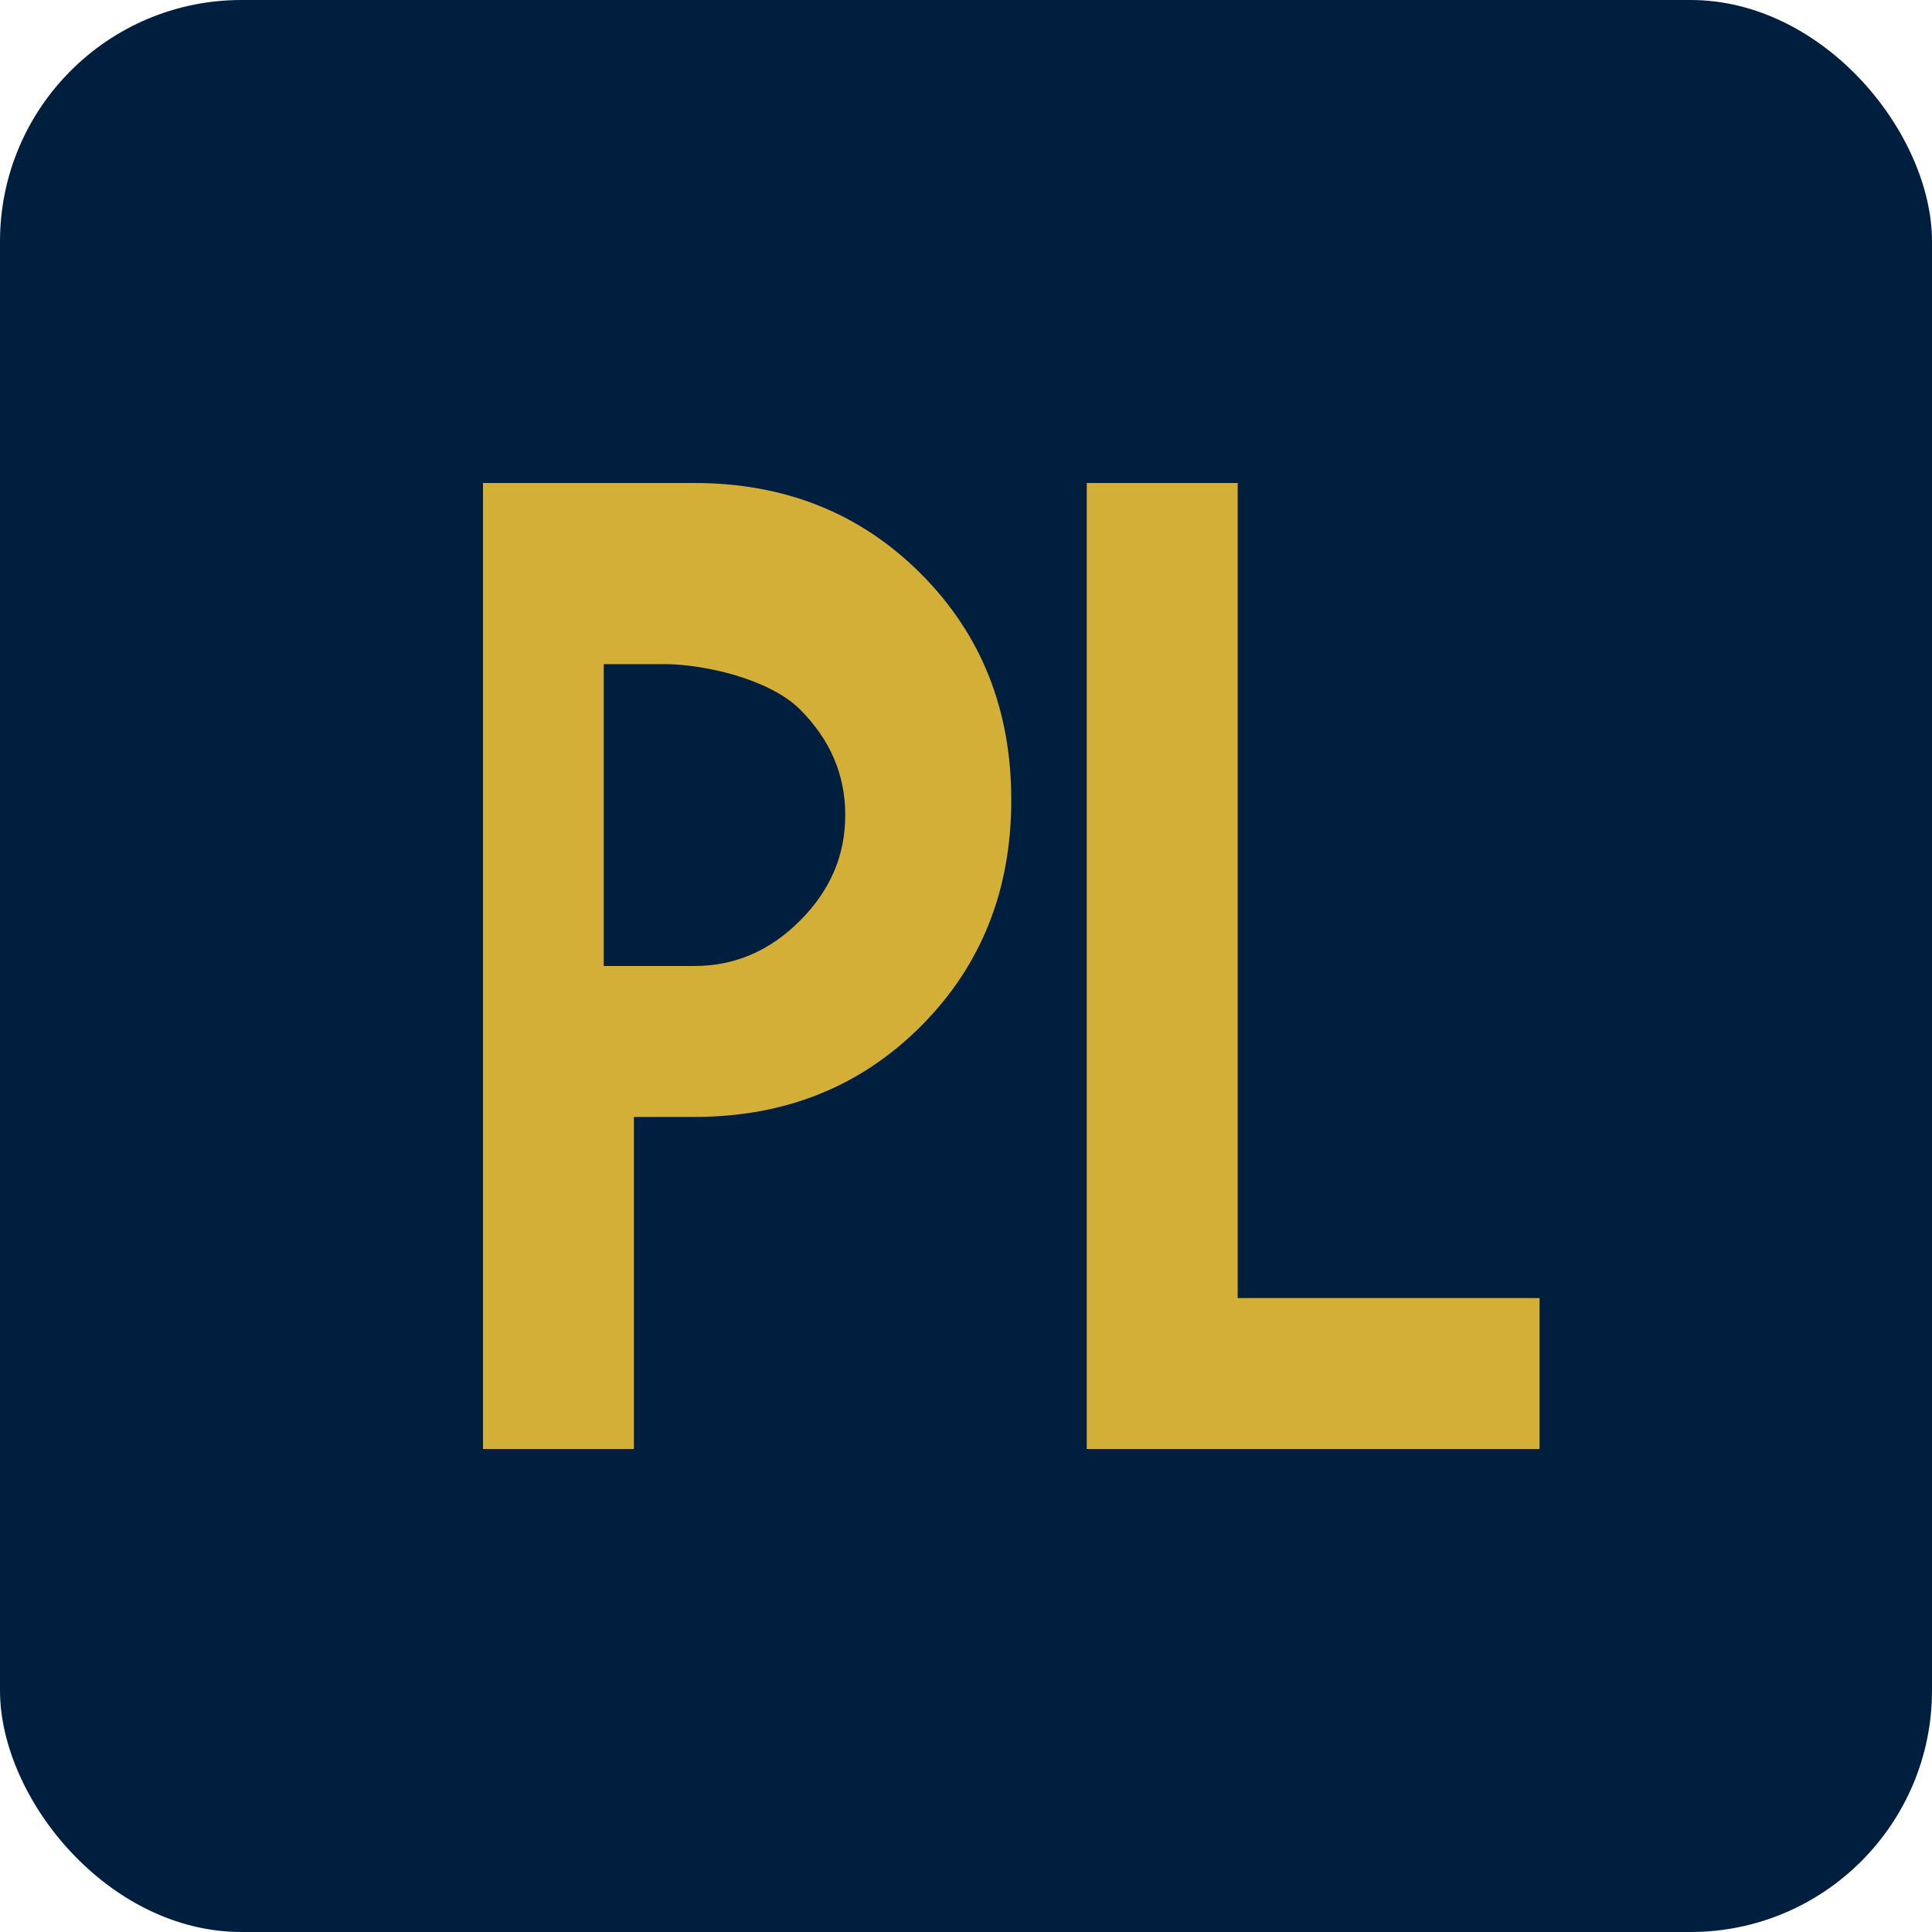
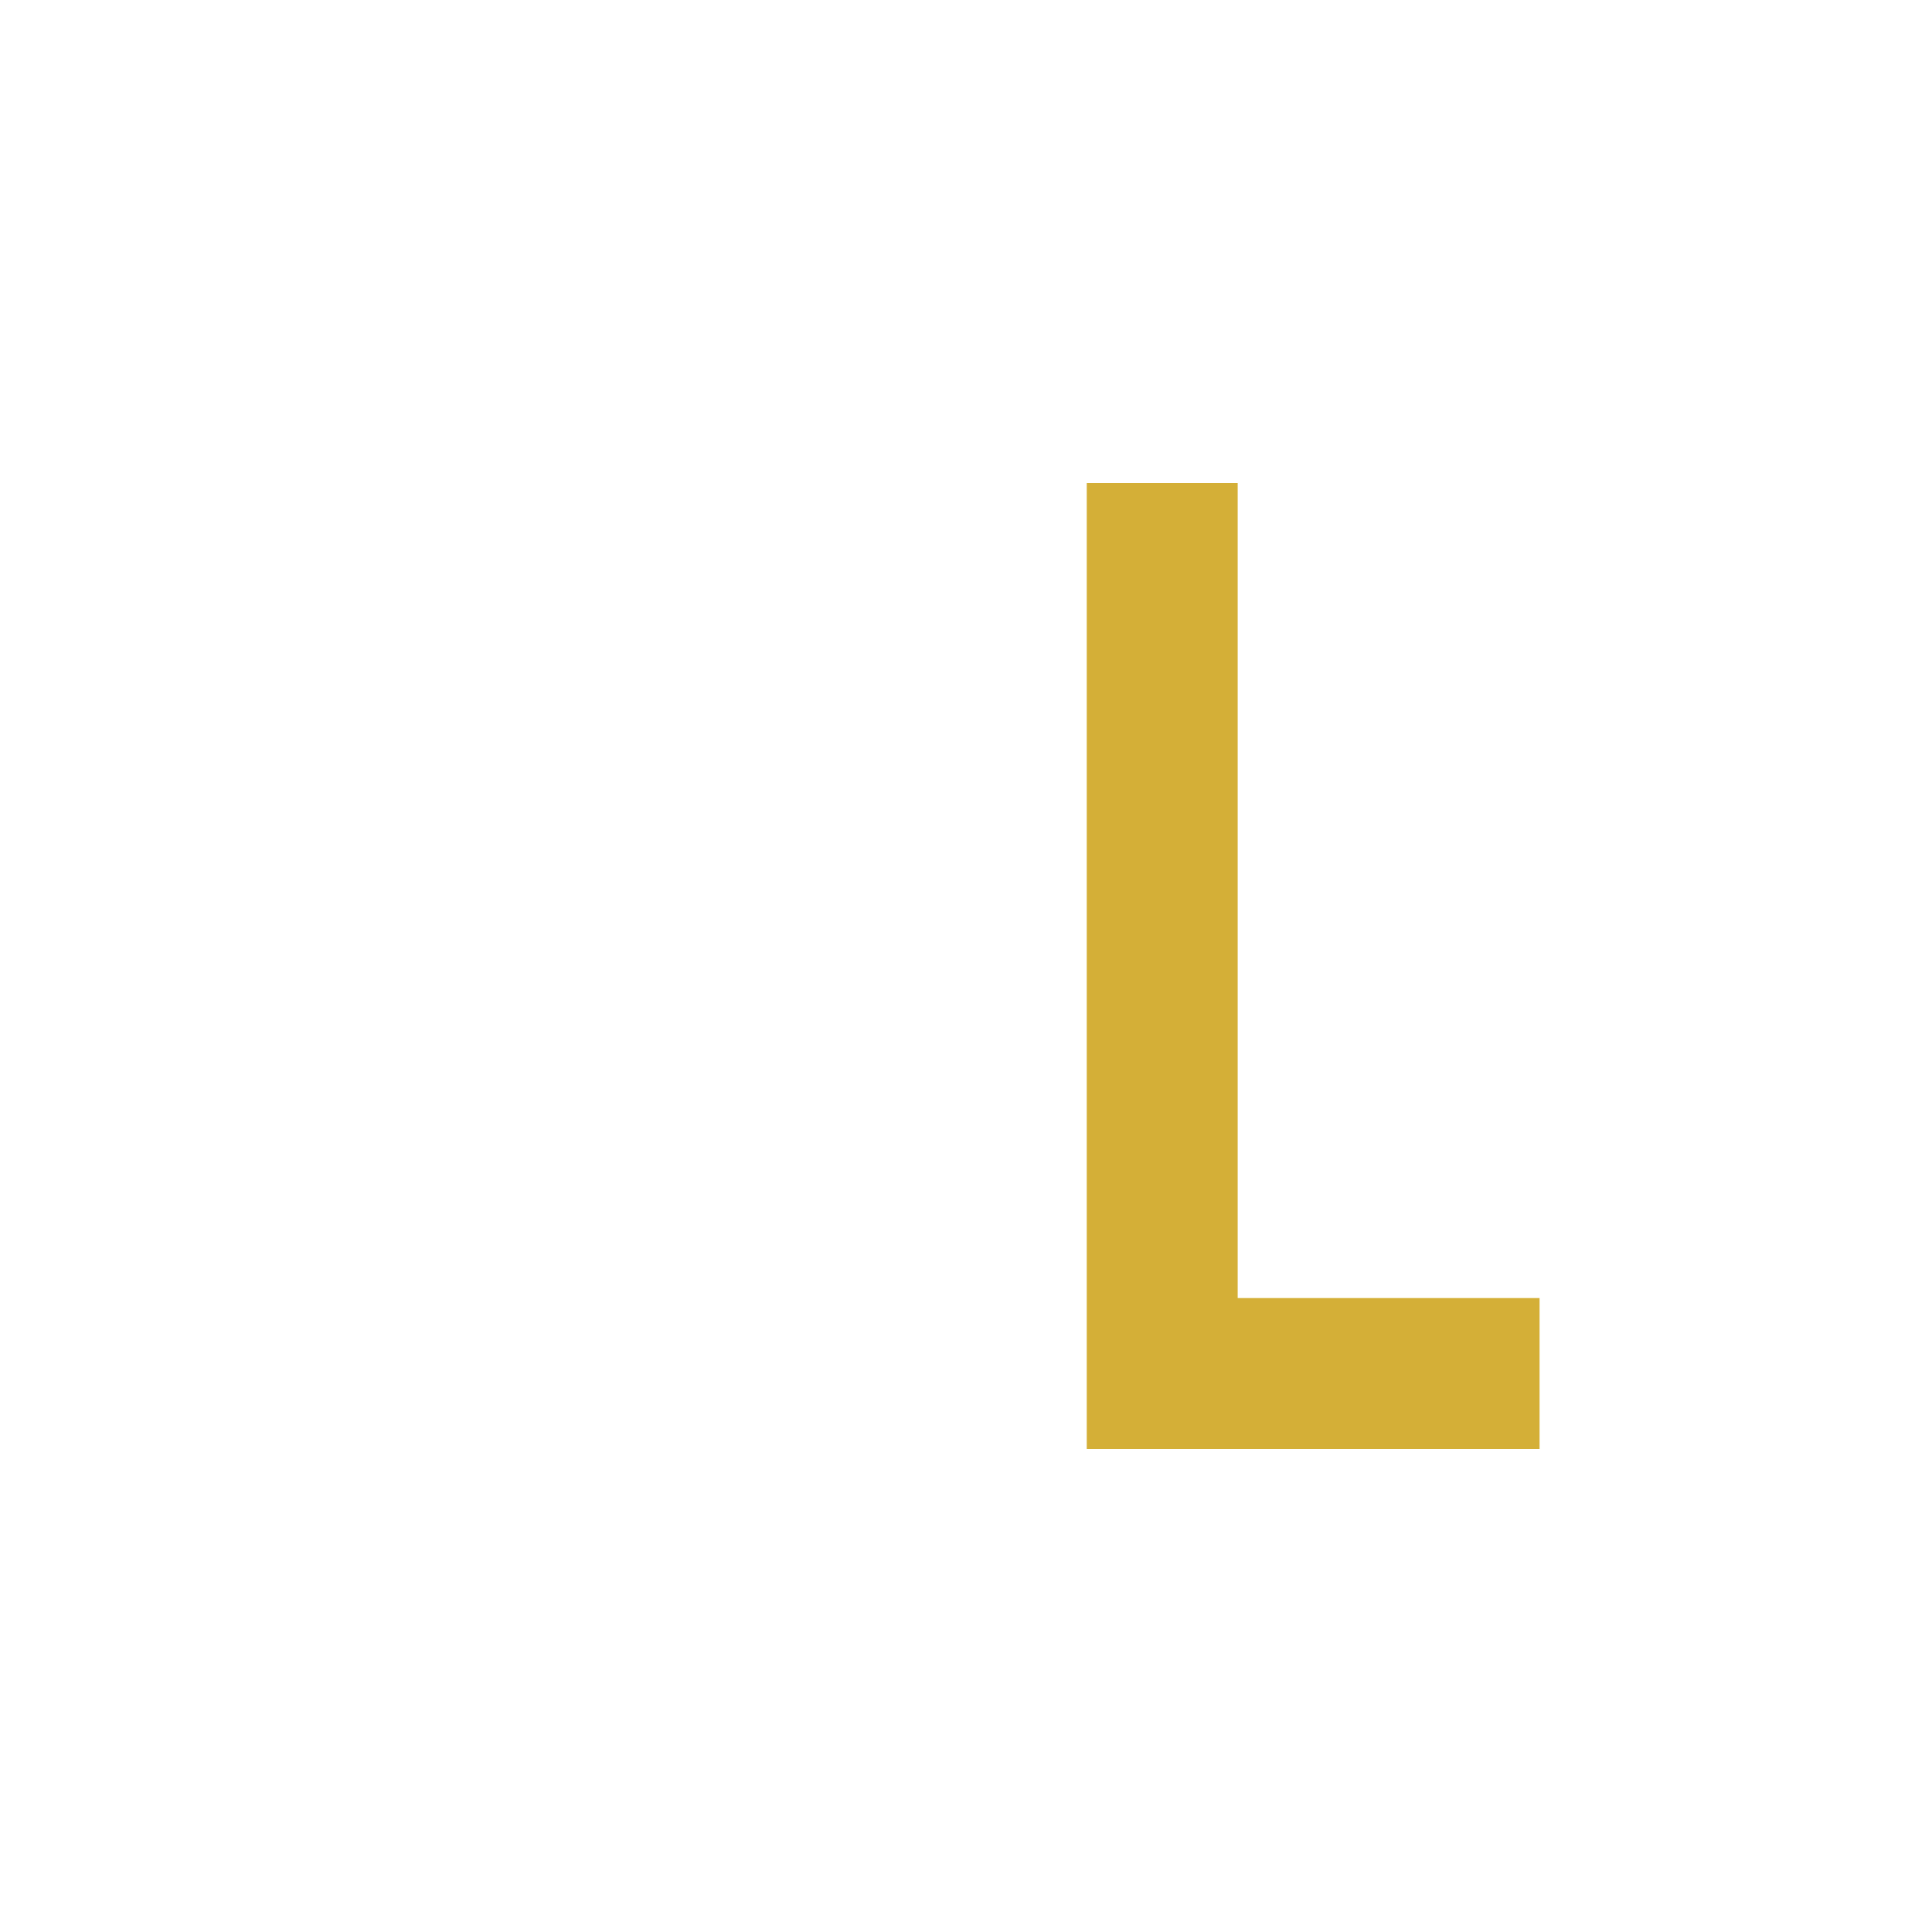
<svg xmlns="http://www.w3.org/2000/svg" width="32" height="32" viewBox="0 0 32 32" fill="none">
-   <rect width="32" height="32" rx="4" fill="#001f3f" />
-   <path d="M8 24V8h3.5c1.5 0 2.75.5 3.75 1.5s1.5 2.25 1.5 3.75c0 1.5-.5 2.75-1.5 3.75S13 18.5 11.5 18.5H10.5V24H8zm2.5-8h1c.67 0 1.25-.25 1.75-.75s.75-1.08.75-1.75-.25-1.25-.75-1.75S11.67 11 11 11h-1v5z" fill="#d4af37" />
  <path d="M18 24V8h2.5v13.5h5V24H18z" fill="#d4af37" />
</svg>